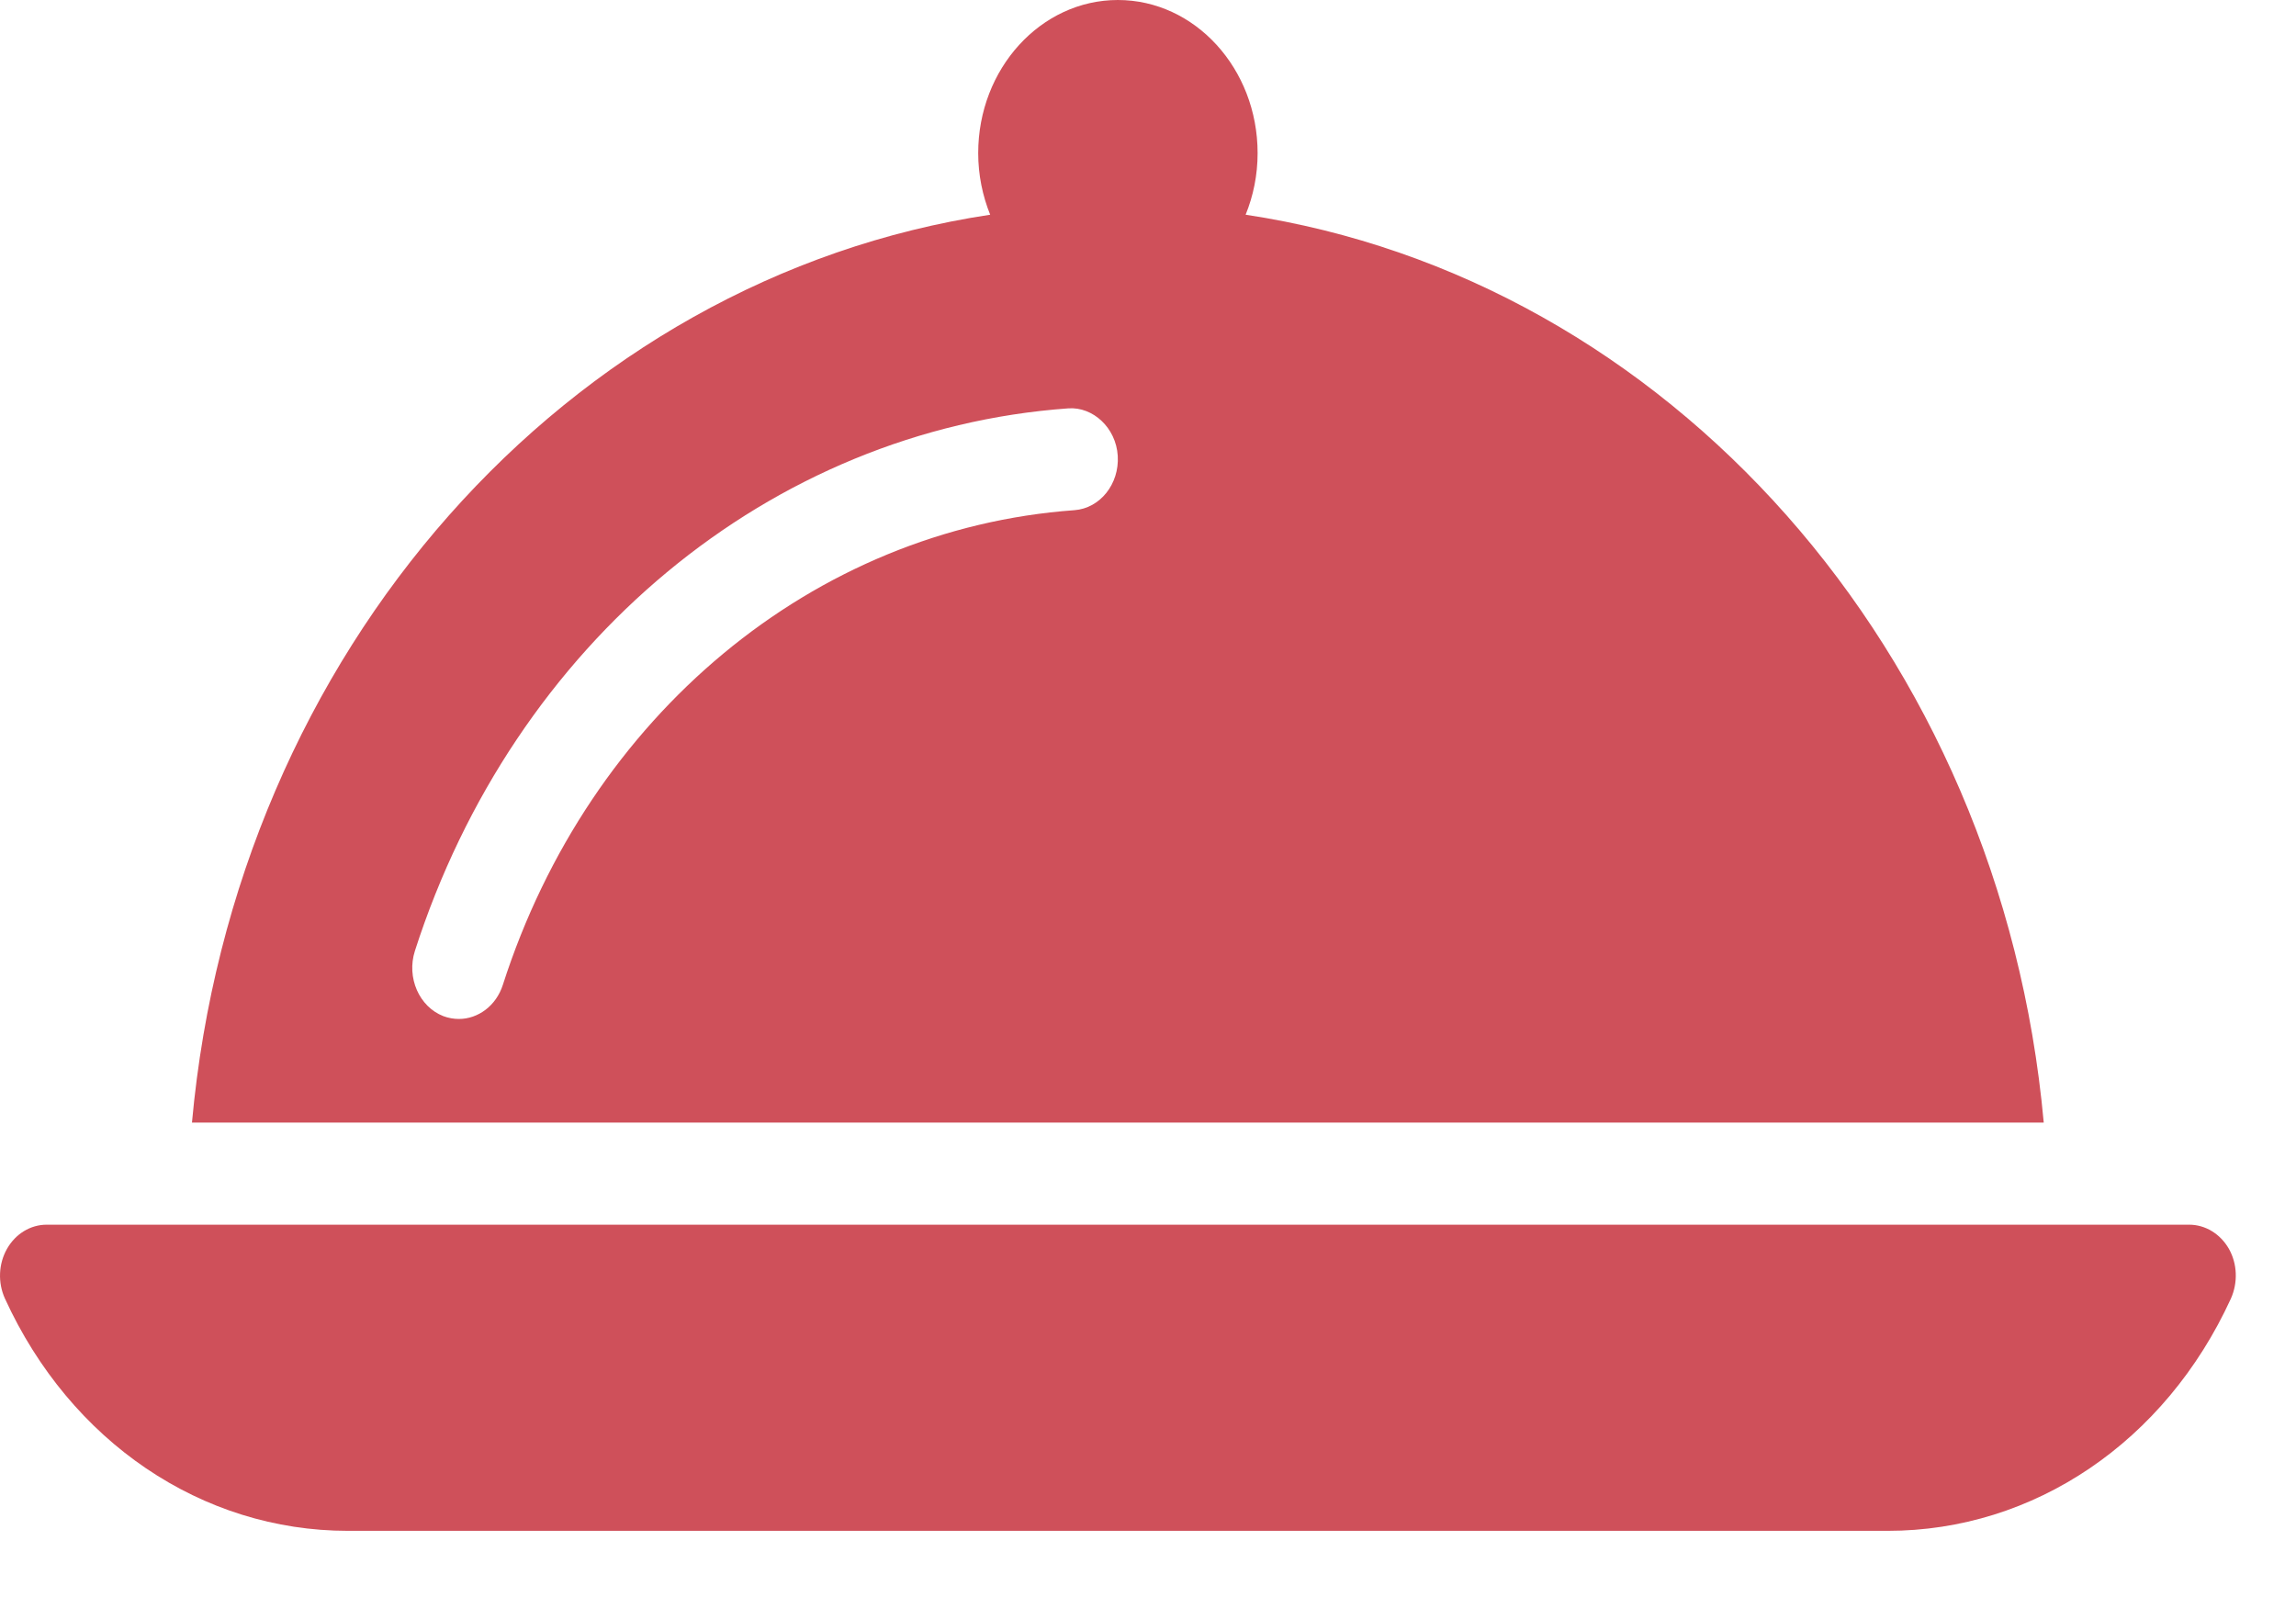
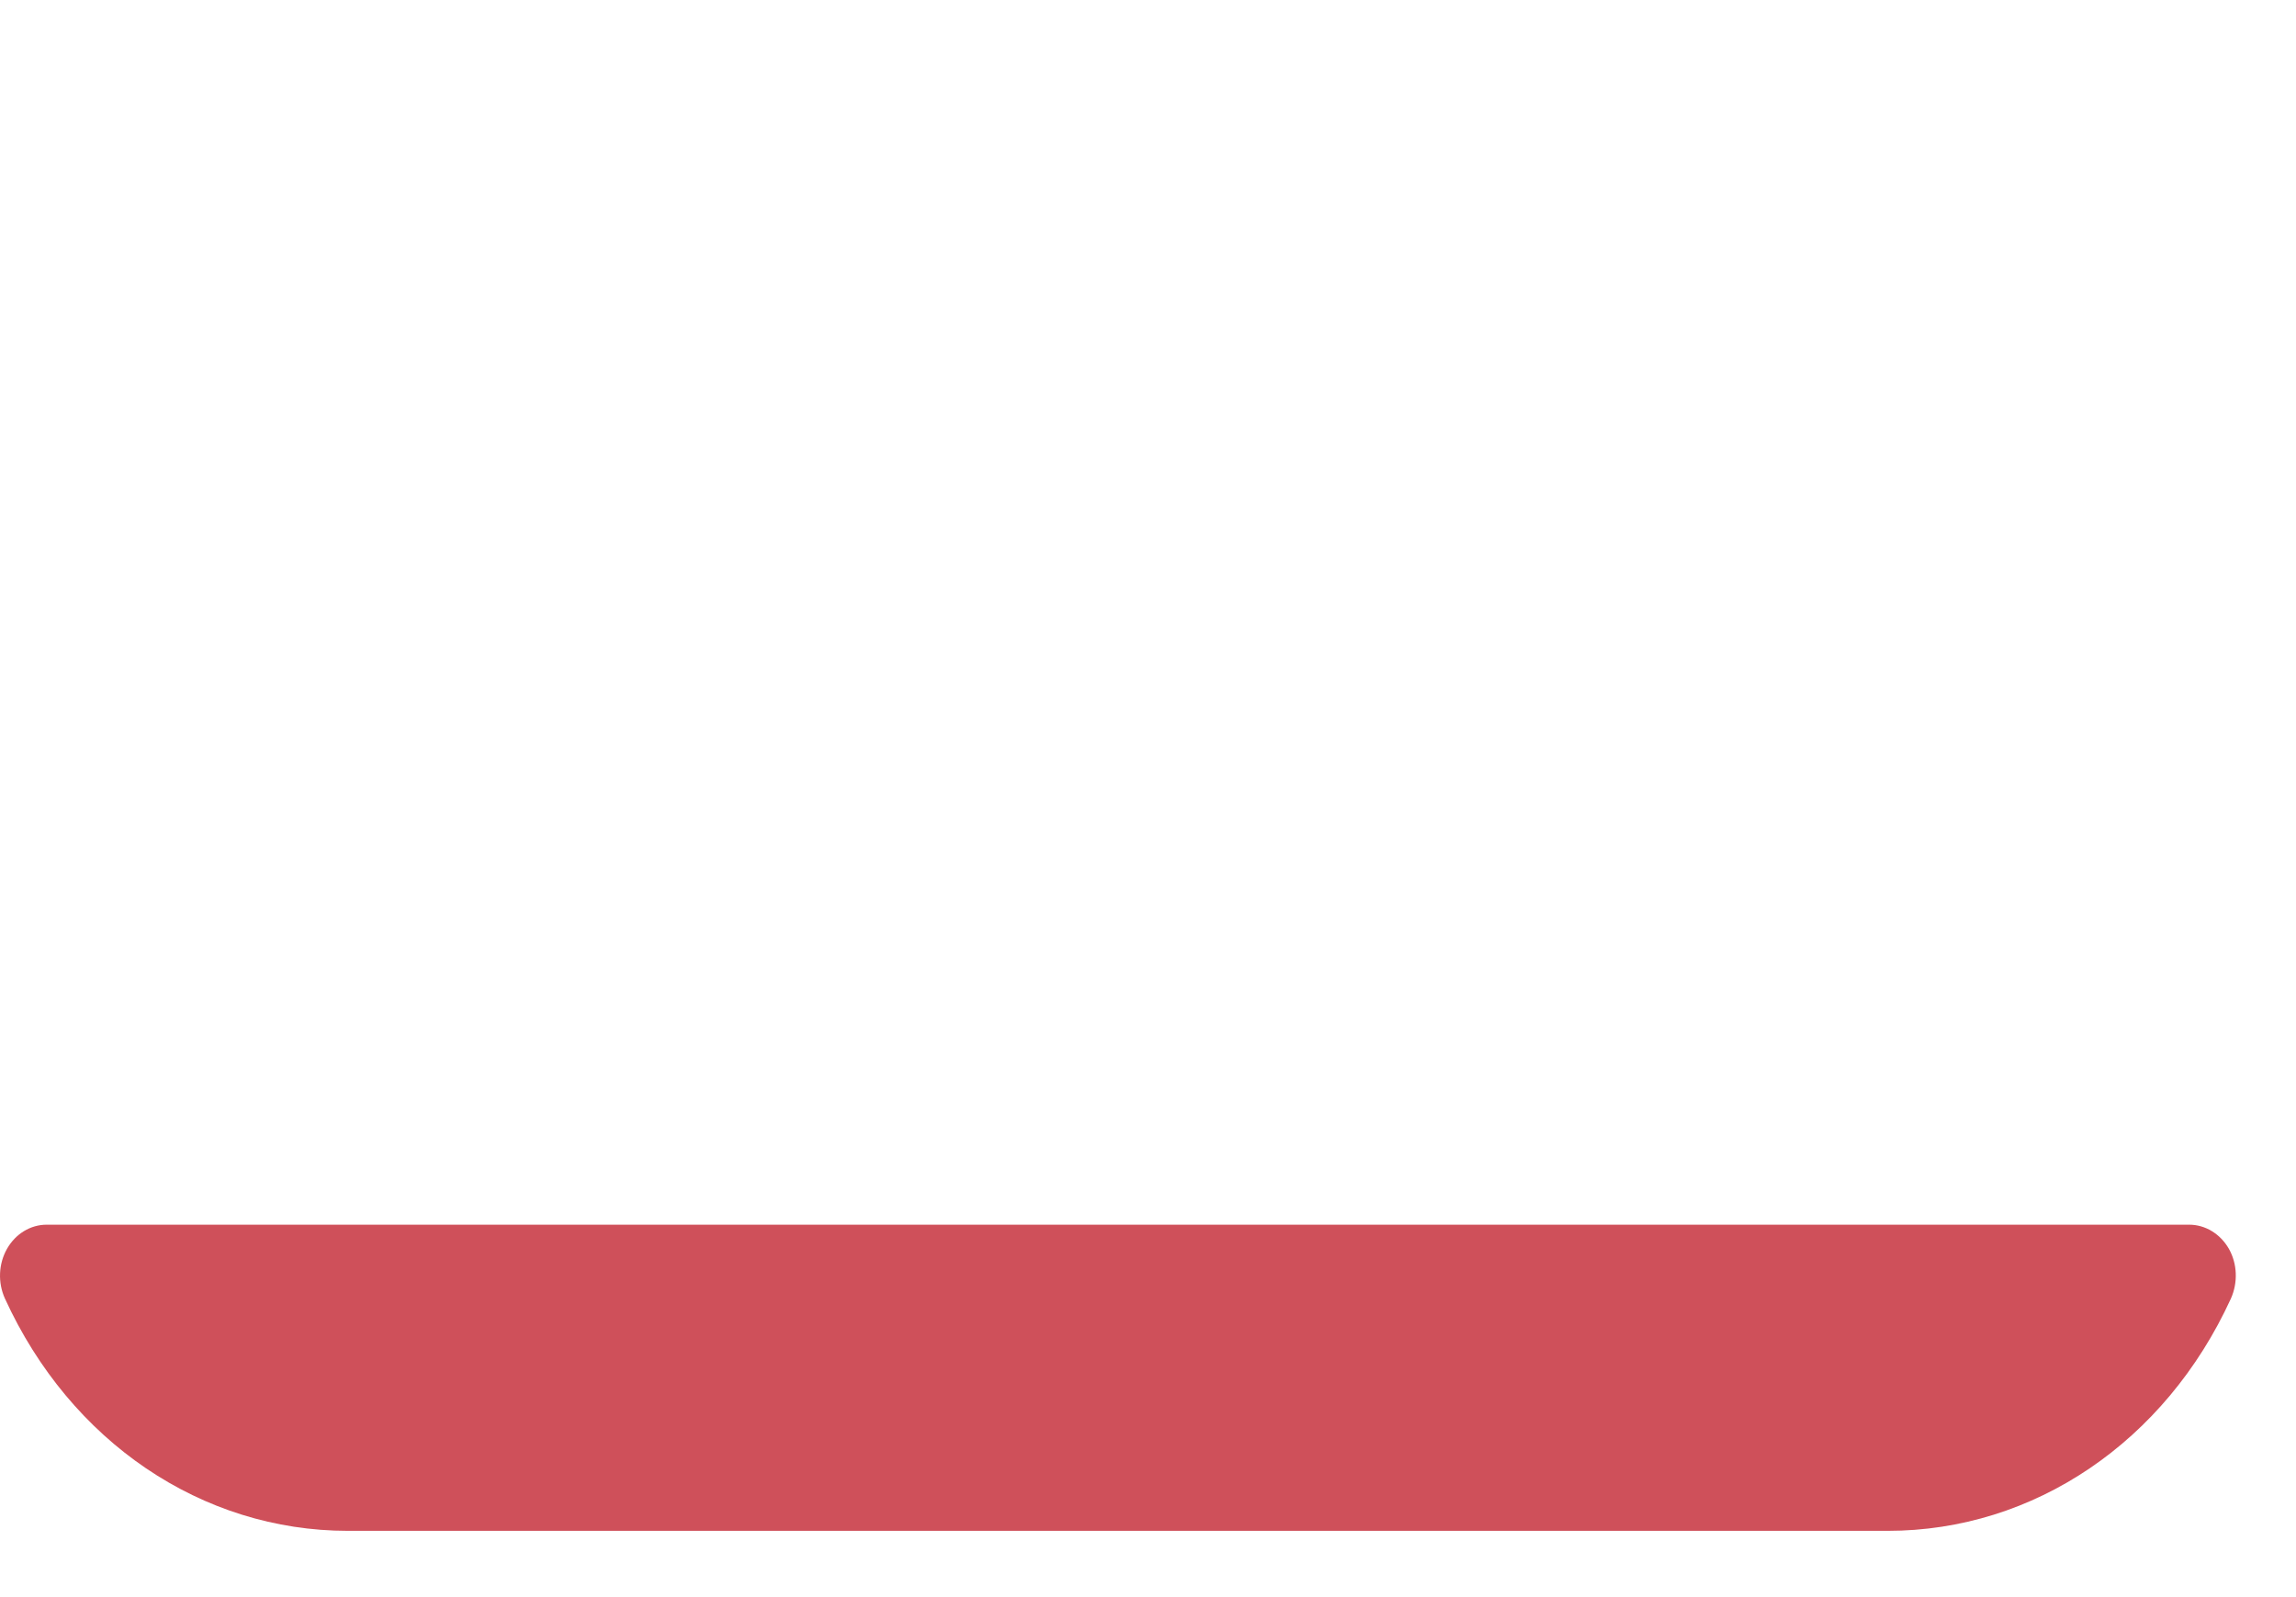
<svg xmlns="http://www.w3.org/2000/svg" width="23" height="16" viewBox="0 0 23 16" fill="none">
  <path d="M22.328 12.511C22.242 12.361 22.092 12.269 21.93 12.269H0.467C0.305 12.269 0.155 12.361 0.07 12.511C-0.015 12.661 -0.023 12.849 0.049 13.008C0.705 14.444 2.021 15.336 3.486 15.336H18.91C20.375 15.336 21.691 14.444 22.348 13.009C22.419 12.849 22.413 12.662 22.328 12.511L22.328 12.511Z" fill="#CF505A" />
-   <path d="M12.478 2.151C12.555 1.962 12.598 1.753 12.598 1.534C12.598 0.688 11.97 0 11.198 0C10.427 0 9.799 0.688 9.799 1.534C9.799 1.753 9.843 1.962 9.919 2.151C5.691 2.788 2.352 6.518 1.923 11.246H20.473C20.044 6.52 16.704 2.788 12.478 2.151H12.478ZM10.763 5.111C8.153 5.3 5.904 7.167 5.037 9.867C4.97 10.076 4.789 10.208 4.597 10.208C4.546 10.208 4.493 10.199 4.442 10.18C4.199 10.086 4.071 9.794 4.156 9.527C5.148 6.44 7.717 4.306 10.701 4.091C10.948 4.073 11.18 4.285 11.197 4.567C11.214 4.849 11.02 5.092 10.763 5.111L10.763 5.111Z" fill="#CF505A" />
</svg>